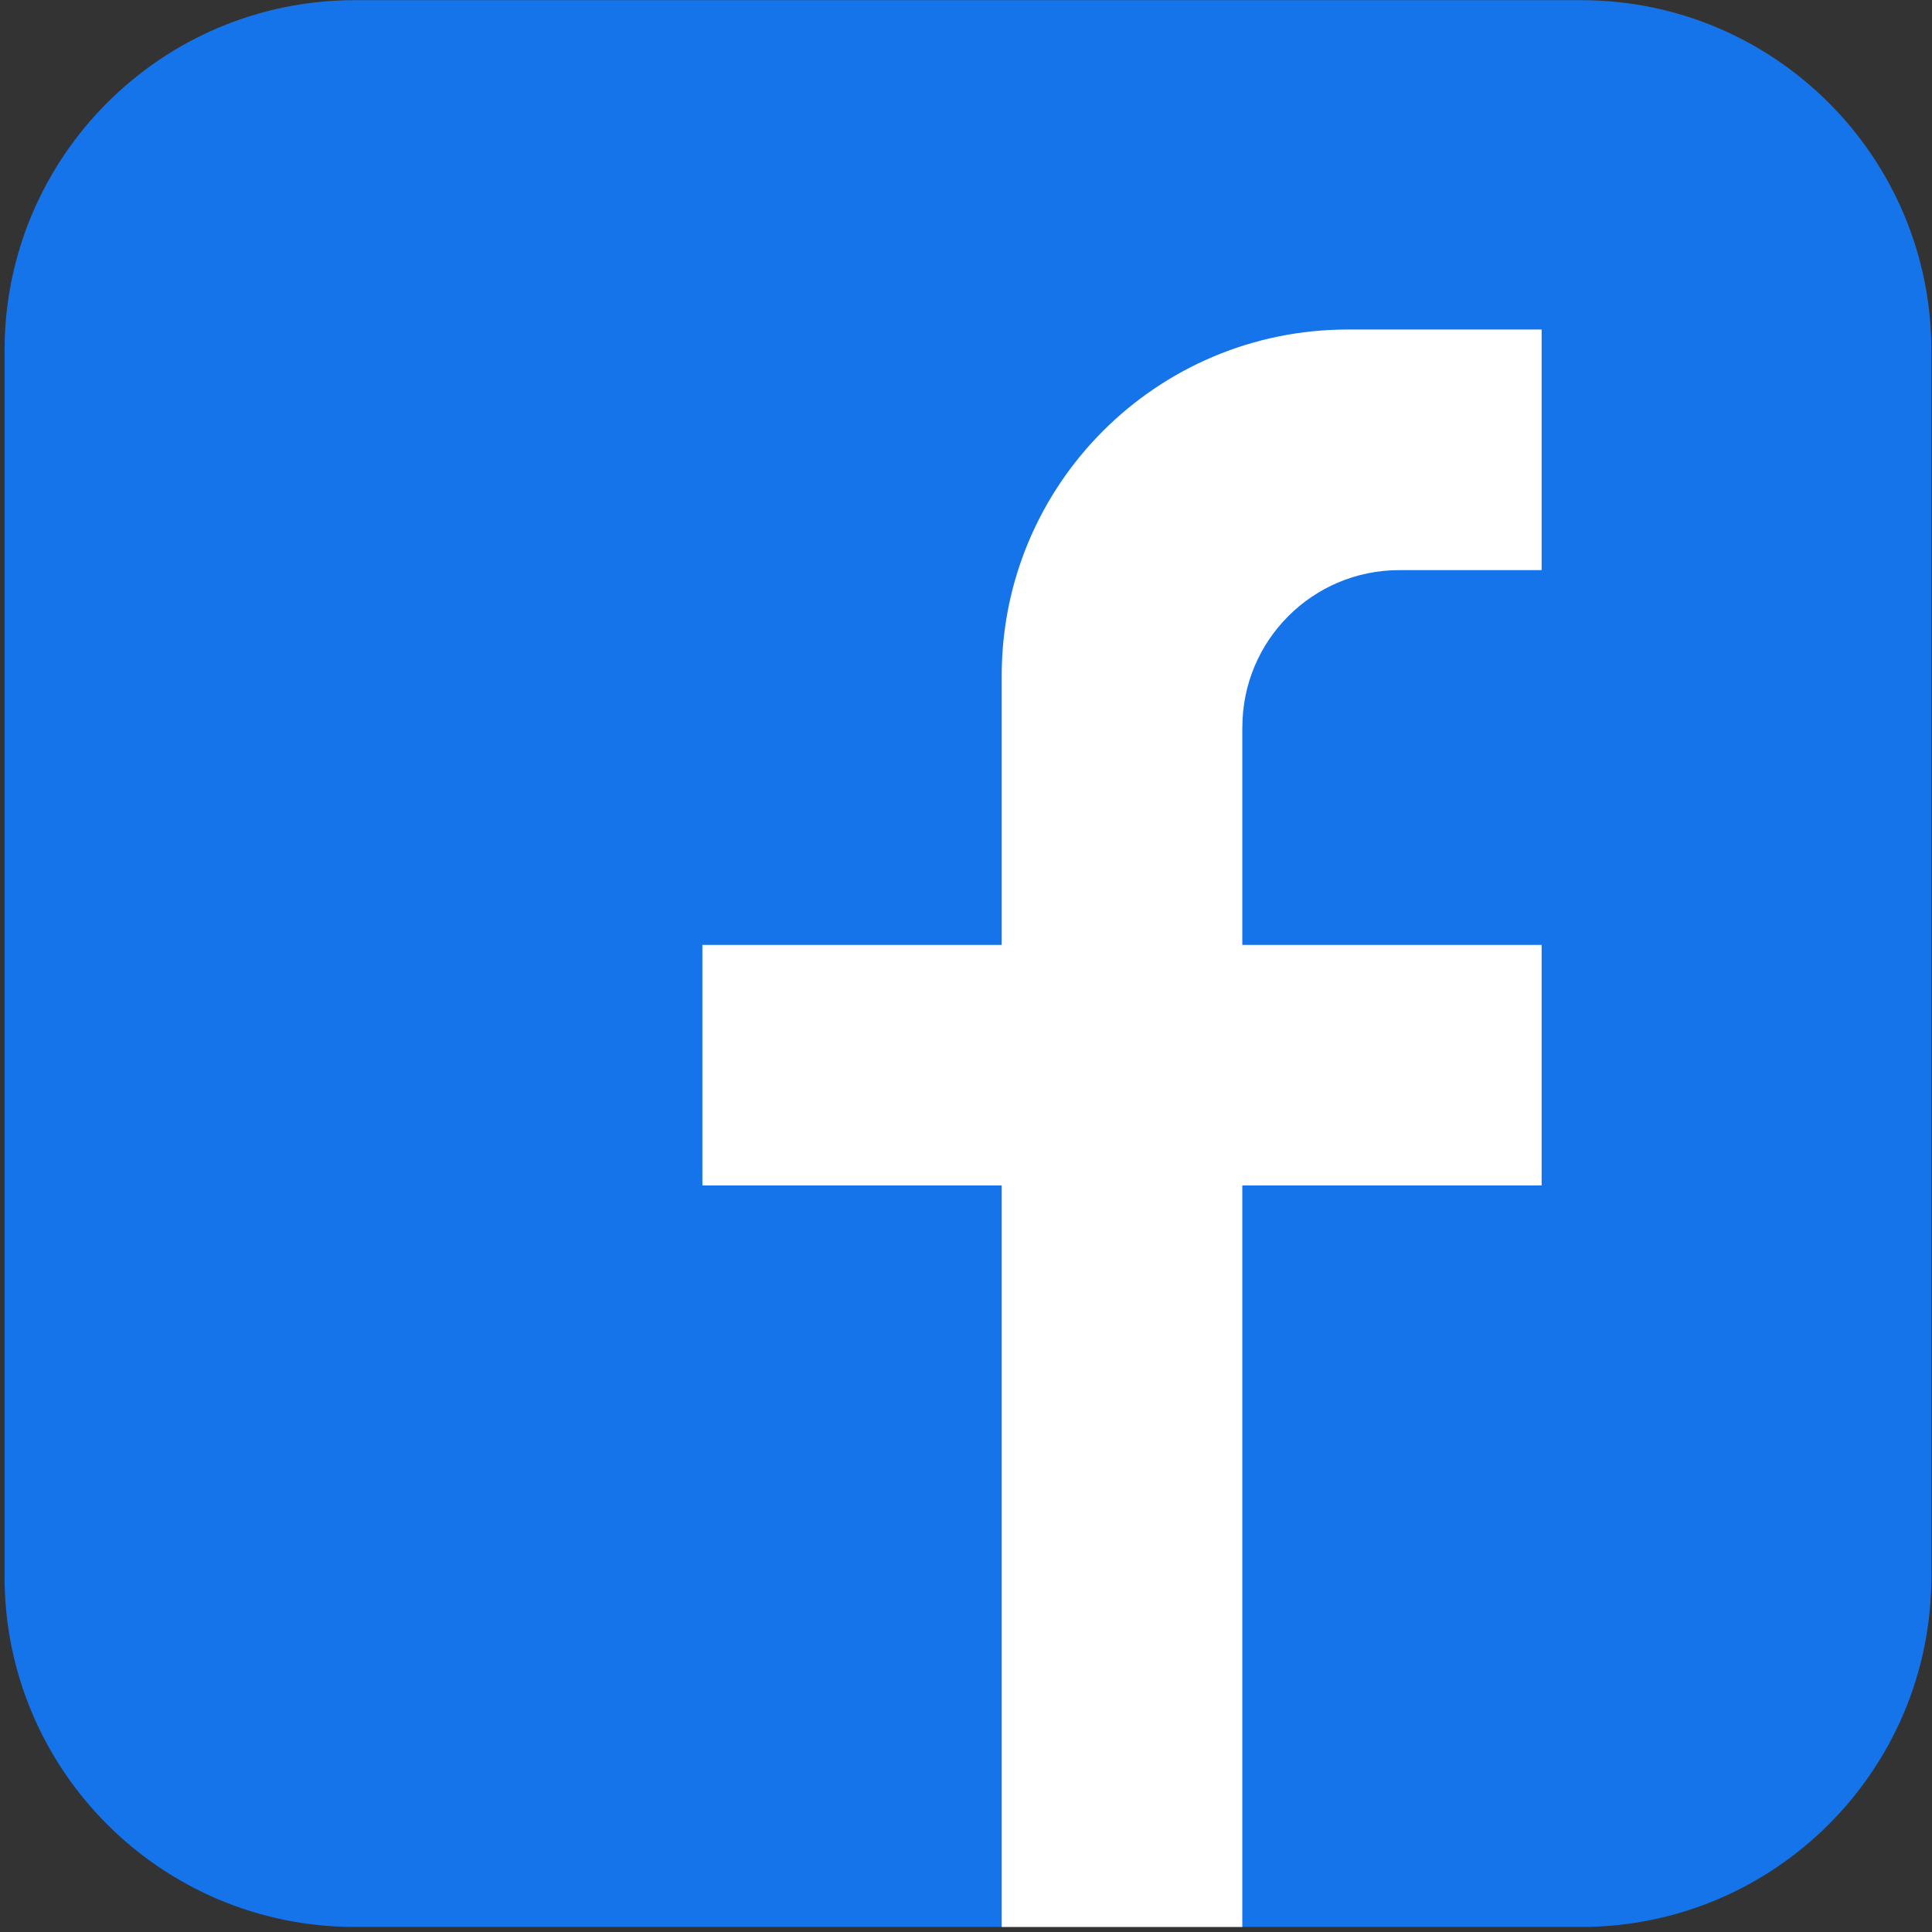
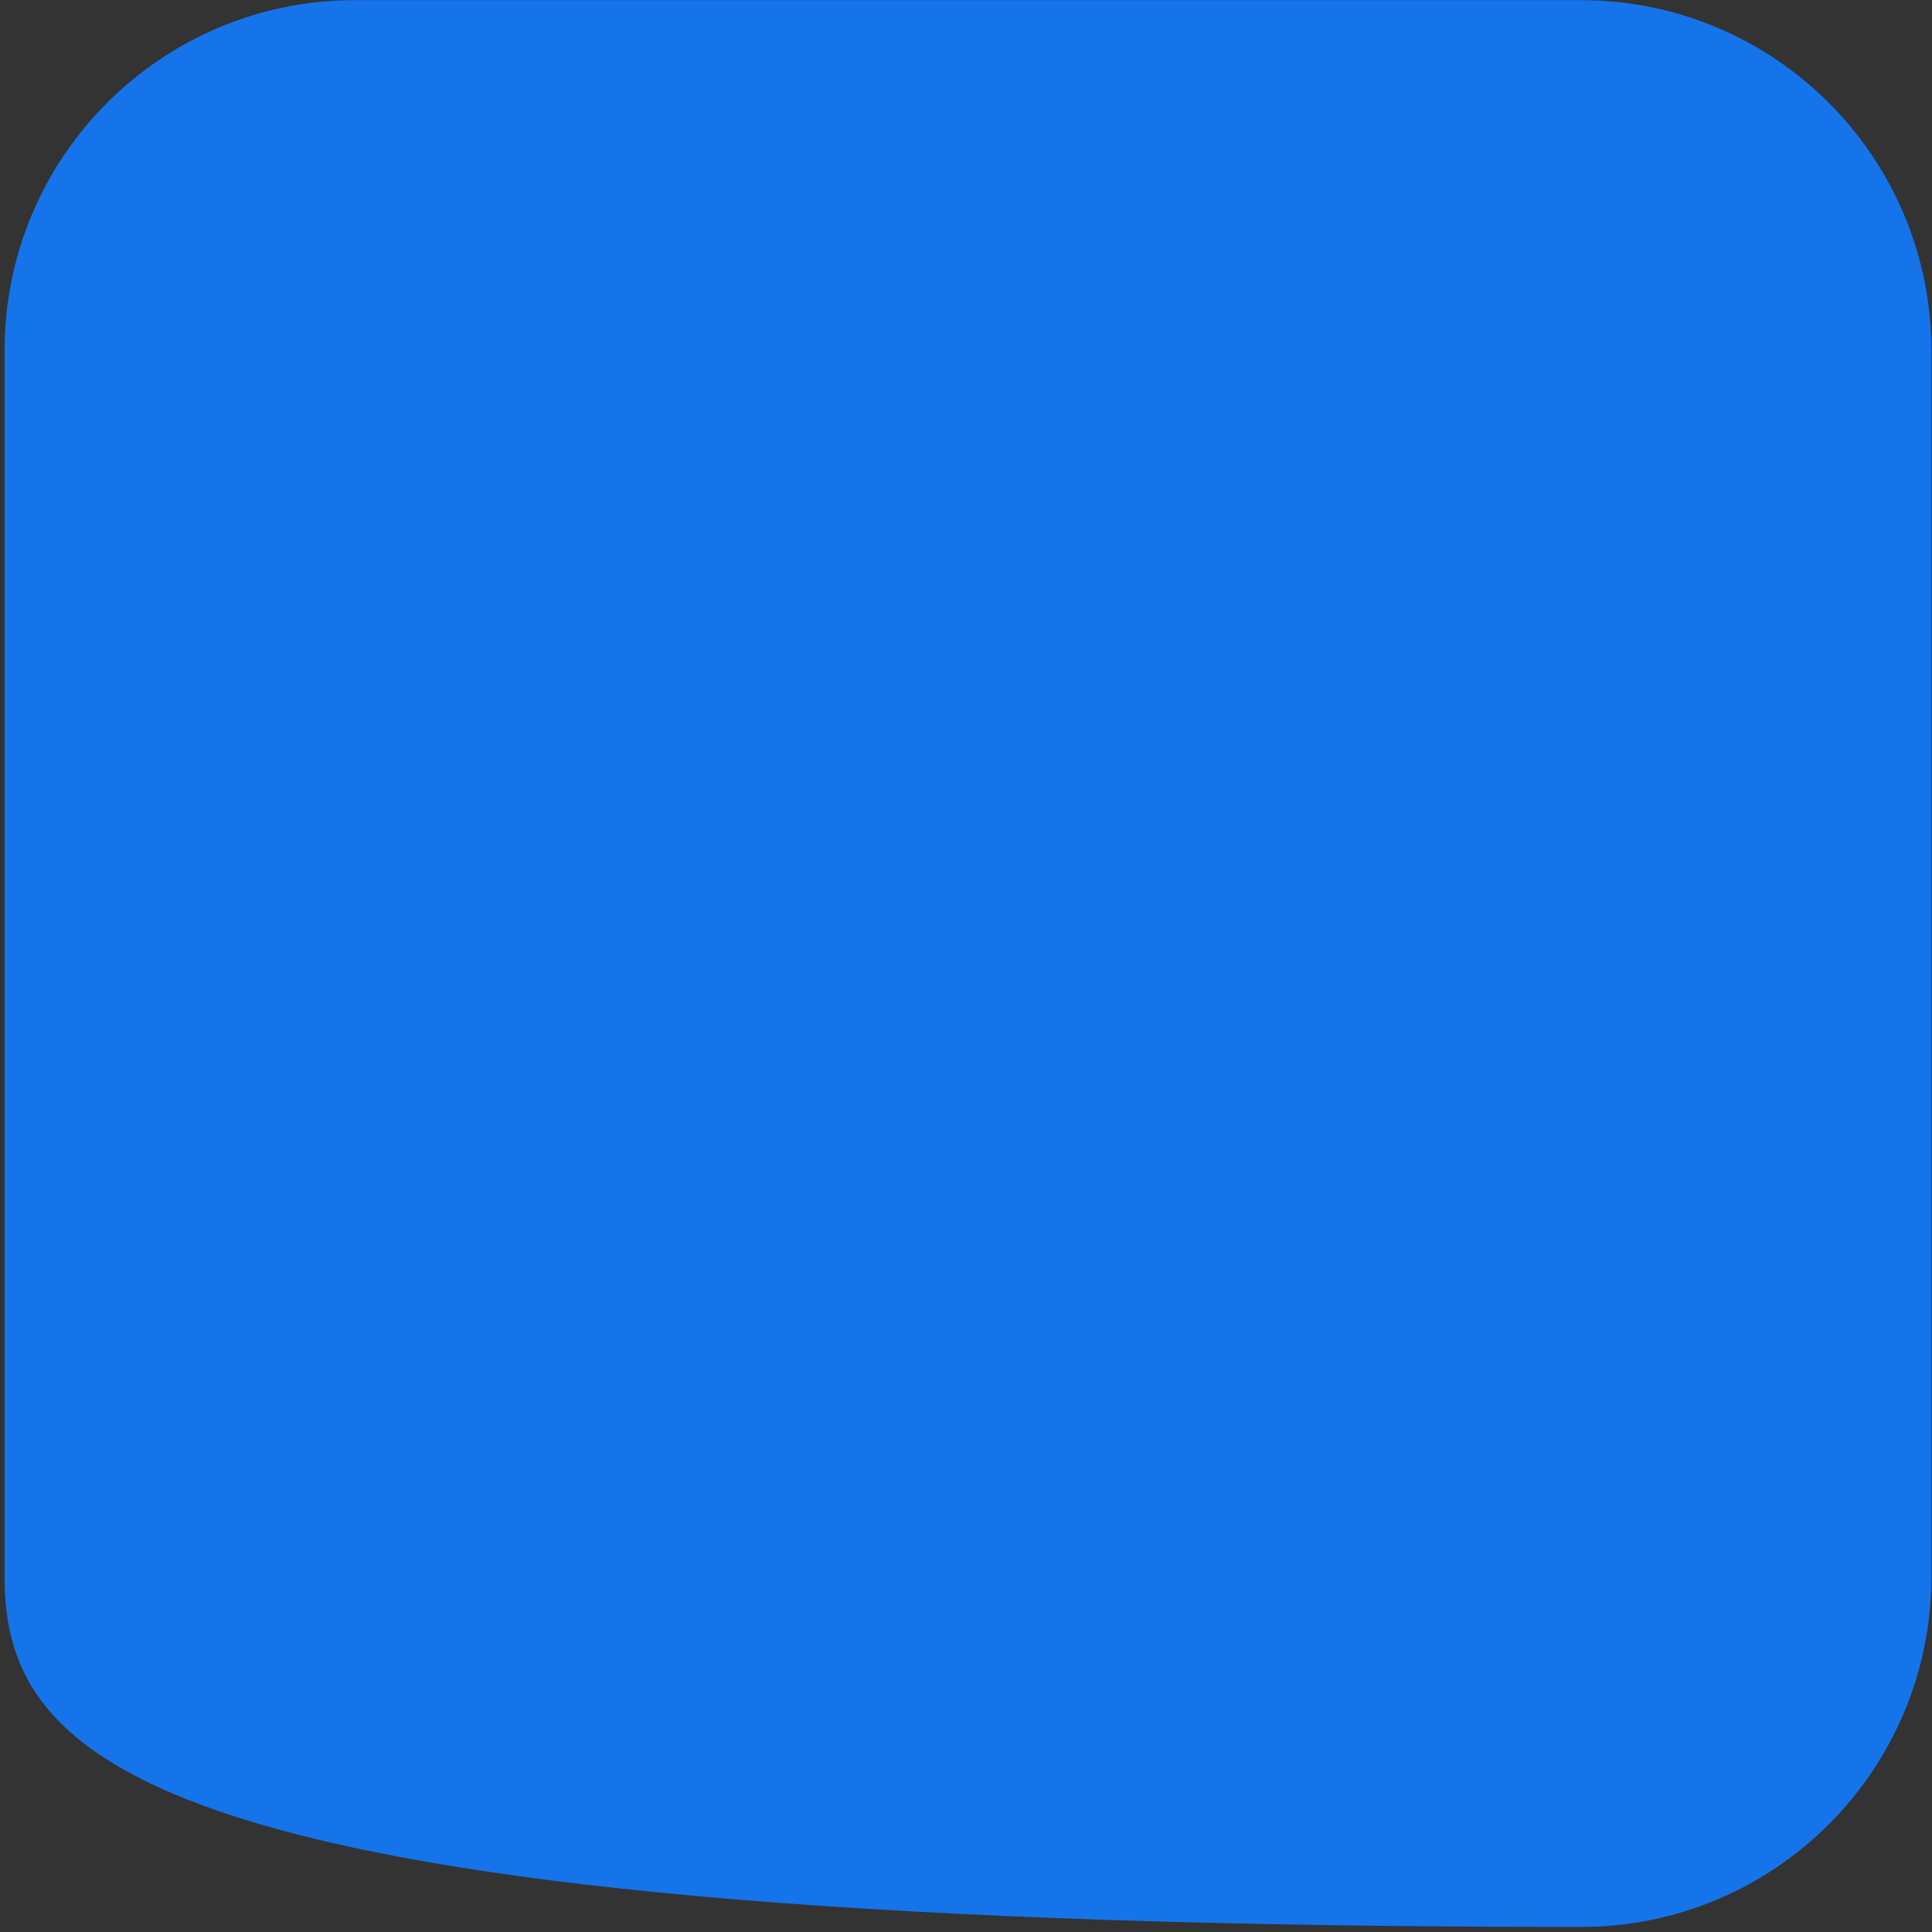
<svg xmlns="http://www.w3.org/2000/svg" width="335" height="335" viewBox="0 0 335 335" fill="none">
  <rect x="0" y="0" width="335" height="335" fill="#333333" stroke="none" />
-   <path d="M334.891 60.777V273.387C334.891 306.937 307.691 334.127 274.141 334.127H61.531C27.981 334.127 0.791 306.937 0.791 273.387V60.777C0.791 27.227 27.981 0.027 61.531 0.027H274.141C307.691 0.027 334.891 27.227 334.891 60.777Z" fill="#1574EA" />
-   <path d="M215.411 126.077V163.847H267.311V205.557H215.411V334.127H173.691V205.557H121.791V163.847H173.691V117.157C173.691 84.007 200.561 57.137 233.711 57.137H267.311V98.857H242.641C227.601 98.857 215.421 111.047 215.421 126.077H215.411Z" fill="white" />
+   <path d="M334.891 60.777V273.387C334.891 306.937 307.691 334.127 274.141 334.127C27.981 334.127 0.791 306.937 0.791 273.387V60.777C0.791 27.227 27.981 0.027 61.531 0.027H274.141C307.691 0.027 334.891 27.227 334.891 60.777Z" fill="#1574EA" />
</svg>